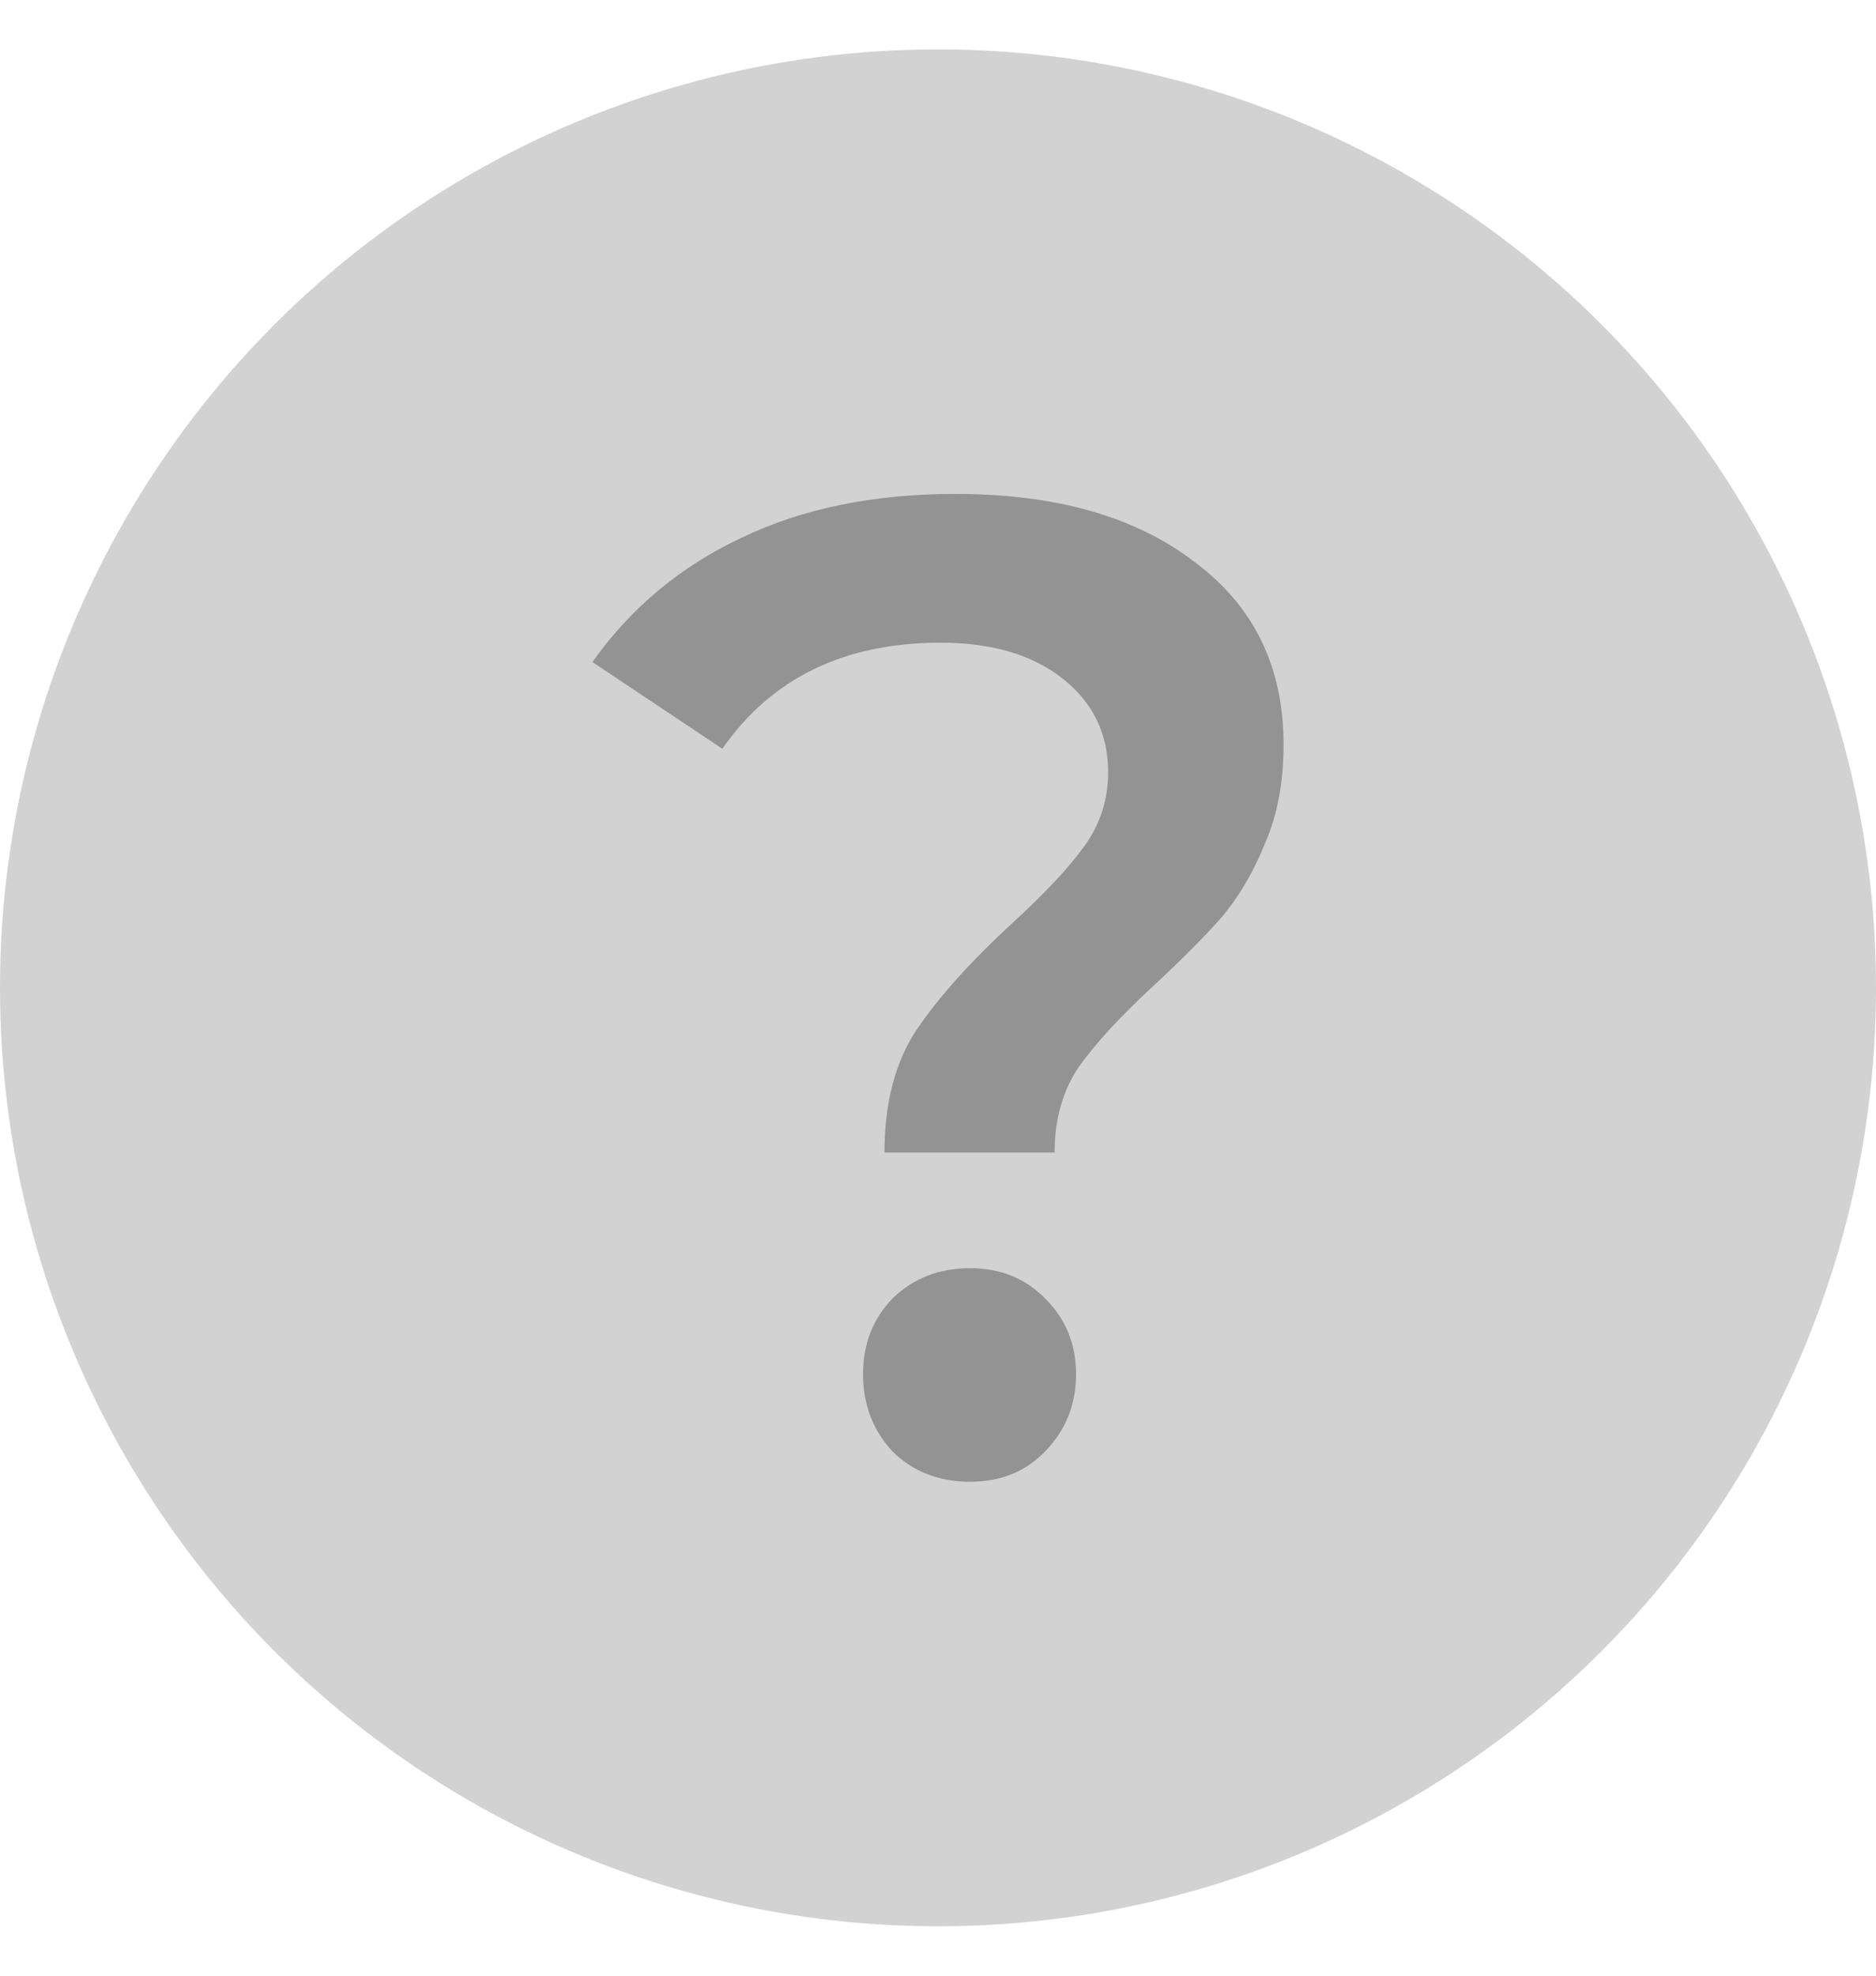
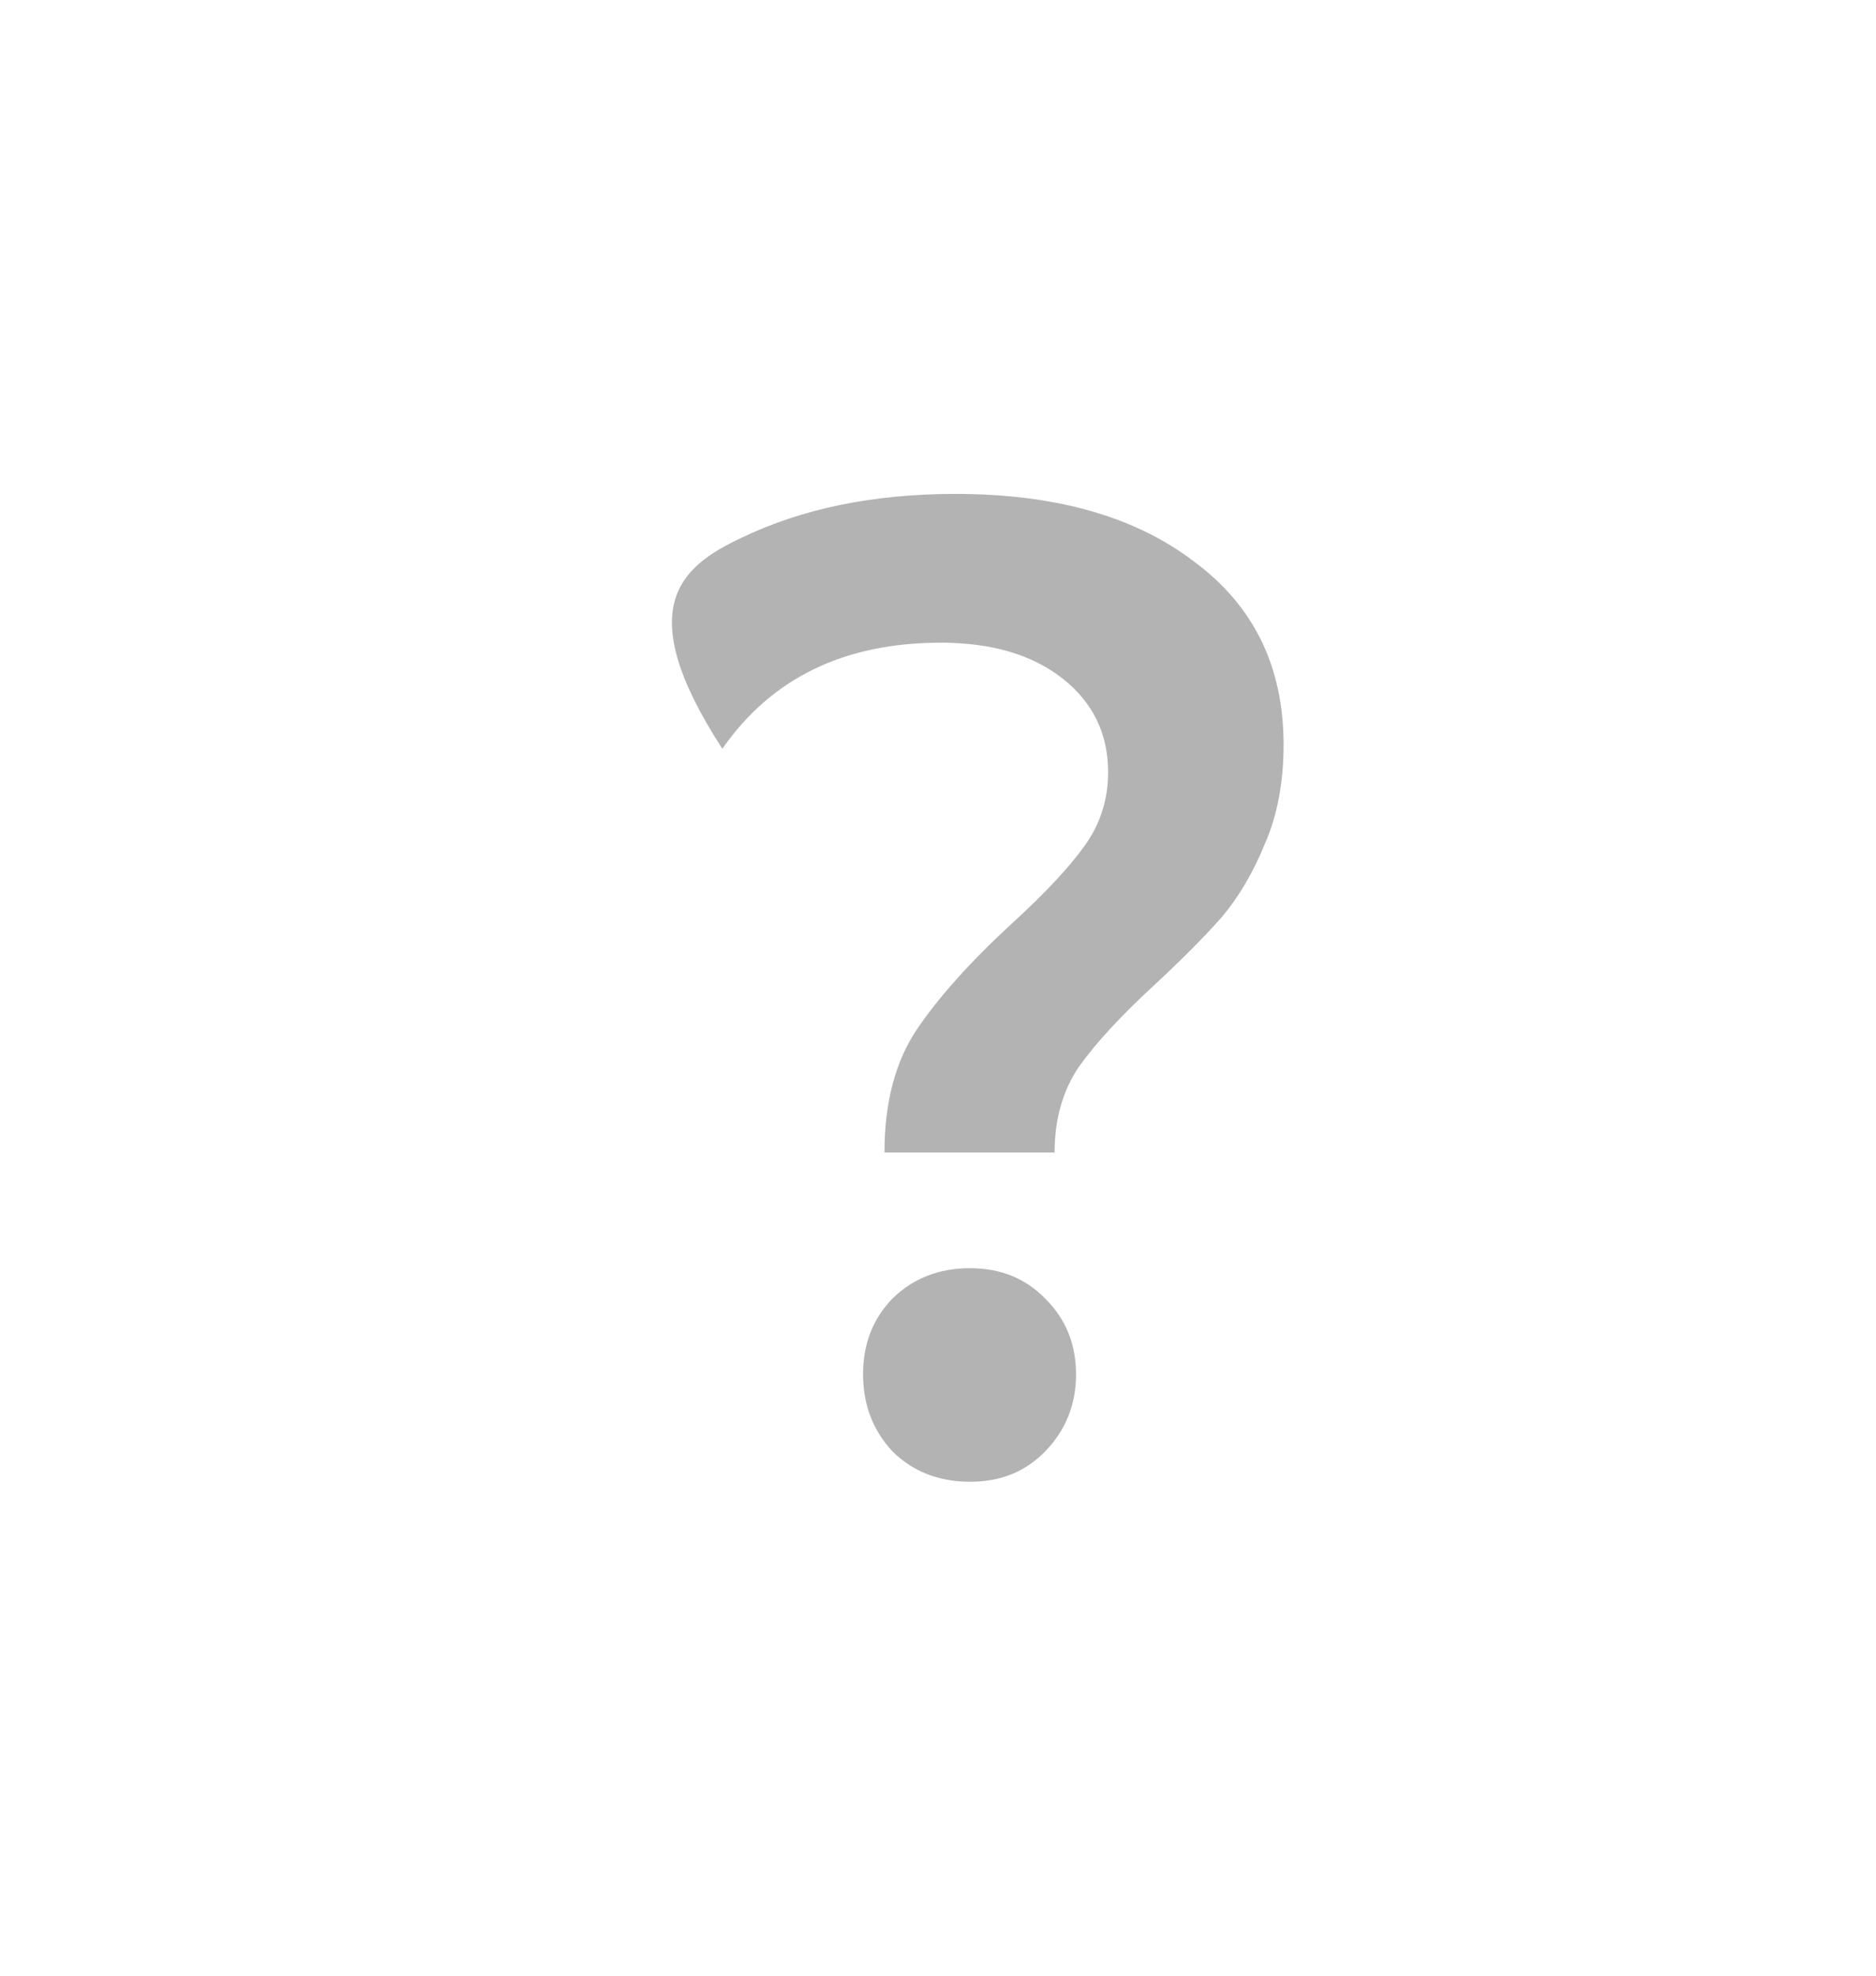
<svg xmlns="http://www.w3.org/2000/svg" width="19" height="20" viewBox="0 0 19 20" fill="none">
-   <circle cx="9.5" cy="10" r="9.5" fill="#D2D2D2" />
-   <path opacity="0.3" d="M8.958 11.667C8.958 11.165 9.066 10.751 9.283 10.425C9.509 10.091 9.835 9.728 10.26 9.338C10.585 9.04 10.825 8.784 10.979 8.57C11.142 8.347 11.223 8.096 11.223 7.817C11.223 7.427 11.069 7.111 10.762 6.869C10.454 6.627 10.043 6.506 9.527 6.506C8.551 6.506 7.814 6.864 7.316 7.58L6 6.702C6.389 6.153 6.891 5.735 7.506 5.446C8.121 5.149 8.845 5 9.677 5C10.69 5 11.494 5.228 12.091 5.683C12.697 6.13 13 6.748 13 7.538C13 7.92 12.937 8.254 12.81 8.543C12.693 8.831 12.548 9.077 12.376 9.282C12.204 9.477 11.978 9.705 11.698 9.965C11.354 10.281 11.097 10.56 10.925 10.802C10.762 11.044 10.681 11.332 10.681 11.667H8.958ZM9.826 15C9.509 15 9.247 14.898 9.039 14.693C8.84 14.479 8.741 14.219 8.741 13.912C8.741 13.605 8.84 13.35 9.039 13.145C9.247 12.941 9.509 12.838 9.826 12.838C10.133 12.838 10.386 12.941 10.585 13.145C10.793 13.35 10.898 13.605 10.898 13.912C10.898 14.219 10.793 14.479 10.585 14.693C10.386 14.898 10.133 15 9.826 15Z" fill="black" />
+   <path opacity="0.3" d="M8.958 11.667C8.958 11.165 9.066 10.751 9.283 10.425C9.509 10.091 9.835 9.728 10.26 9.338C10.585 9.04 10.825 8.784 10.979 8.57C11.142 8.347 11.223 8.096 11.223 7.817C11.223 7.427 11.069 7.111 10.762 6.869C10.454 6.627 10.043 6.506 9.527 6.506C8.551 6.506 7.814 6.864 7.316 7.58C6.389 6.153 6.891 5.735 7.506 5.446C8.121 5.149 8.845 5 9.677 5C10.69 5 11.494 5.228 12.091 5.683C12.697 6.13 13 6.748 13 7.538C13 7.92 12.937 8.254 12.81 8.543C12.693 8.831 12.548 9.077 12.376 9.282C12.204 9.477 11.978 9.705 11.698 9.965C11.354 10.281 11.097 10.56 10.925 10.802C10.762 11.044 10.681 11.332 10.681 11.667H8.958ZM9.826 15C9.509 15 9.247 14.898 9.039 14.693C8.84 14.479 8.741 14.219 8.741 13.912C8.741 13.605 8.84 13.35 9.039 13.145C9.247 12.941 9.509 12.838 9.826 12.838C10.133 12.838 10.386 12.941 10.585 13.145C10.793 13.35 10.898 13.605 10.898 13.912C10.898 14.219 10.793 14.479 10.585 14.693C10.386 14.898 10.133 15 9.826 15Z" fill="black" />
</svg>